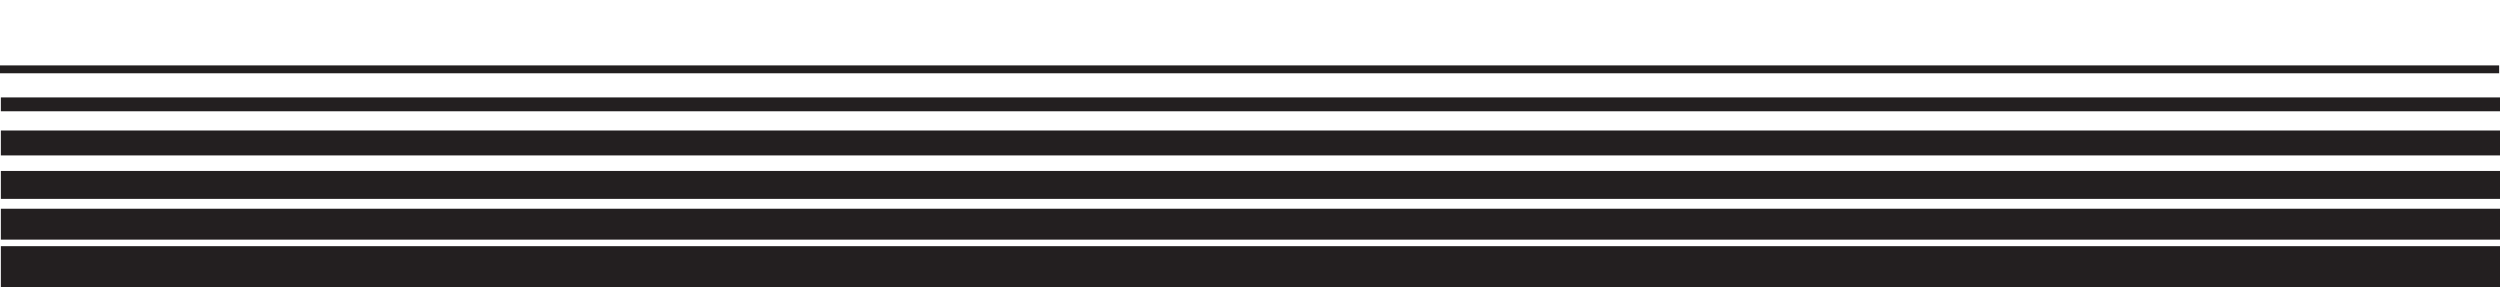
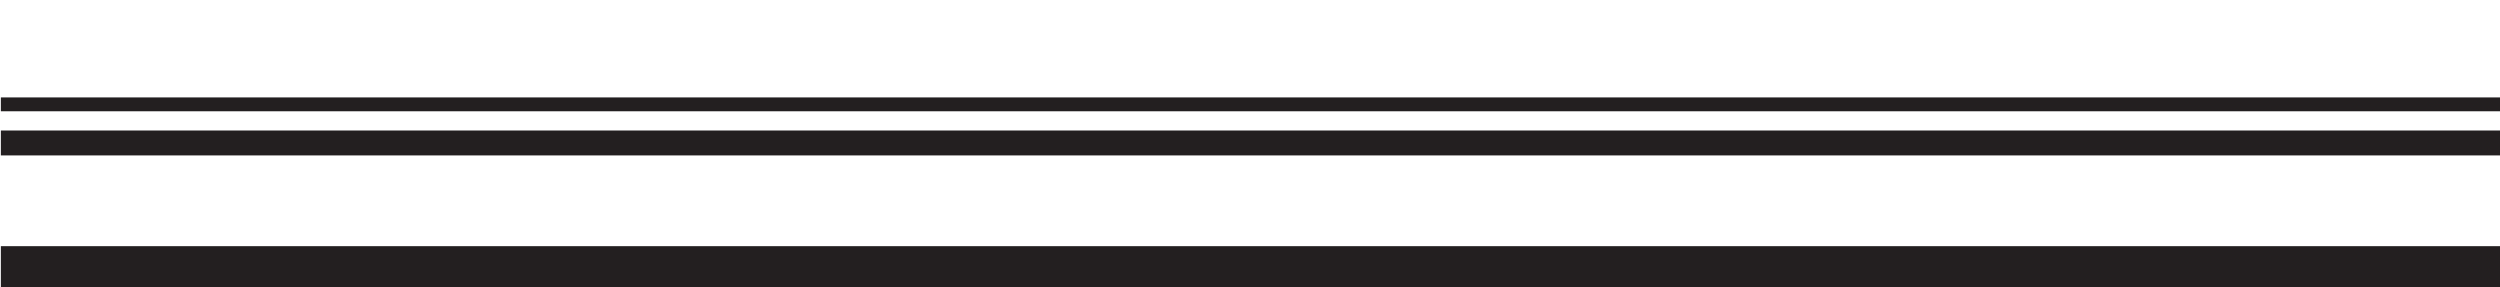
<svg xmlns="http://www.w3.org/2000/svg" id="Calque_1" version="1.1" viewBox="0 0 5810.1 667.3">
  <defs>
    <style>
      .st0 {
        fill: #231f20;
      }
    </style>
  </defs>
  <g id="_Layer_">
    <g>
      <rect class="st0" x="2" y="572.1" width="5808.1" height="95.2" />
-       <rect class="st0" x="2" y="485.1" width="5808.1" height="71.8" />
-       <rect class="st0" x="2" y="397.3" width="5808.1" height="64.9" />
      <rect class="st0" x="2" y="303.3" width="5808.1" height="57.9" />
      <rect class="st0" x="2" y="226.4" width="5808.1" height="32.2" />
-       <rect class="st0" y="152" width="5808.1" height="18.3" />
    </g>
  </g>
</svg>